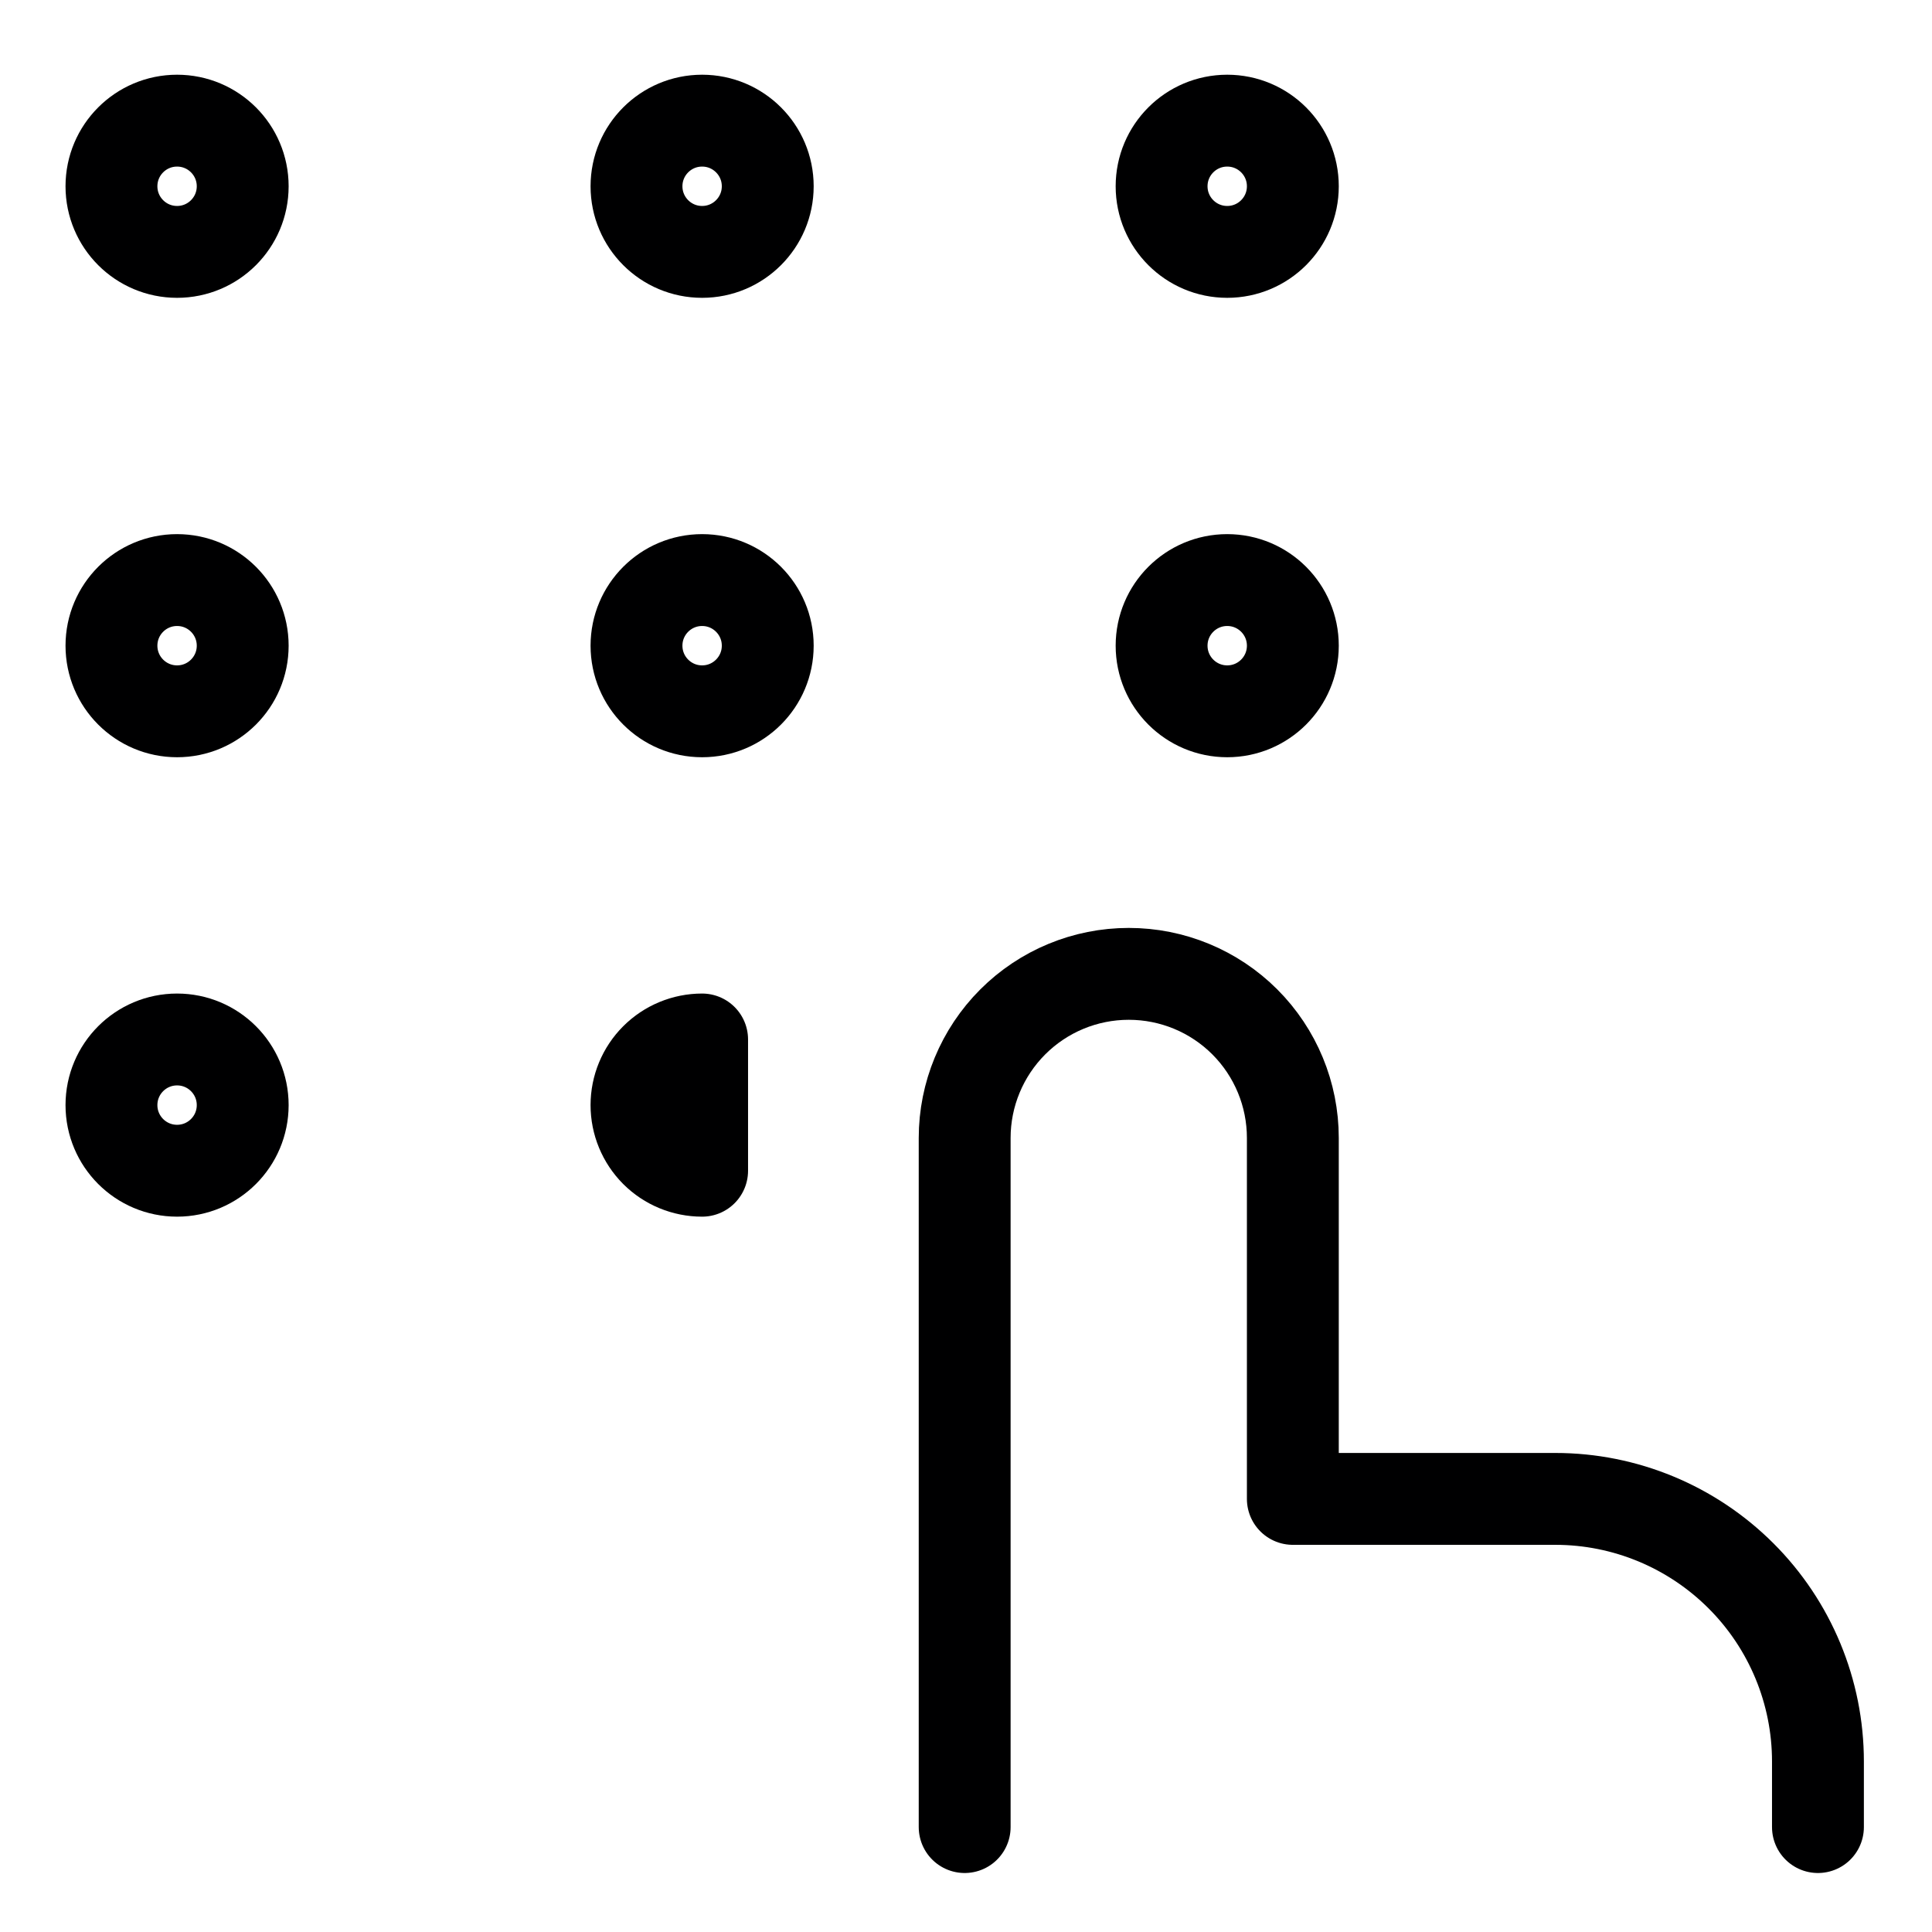
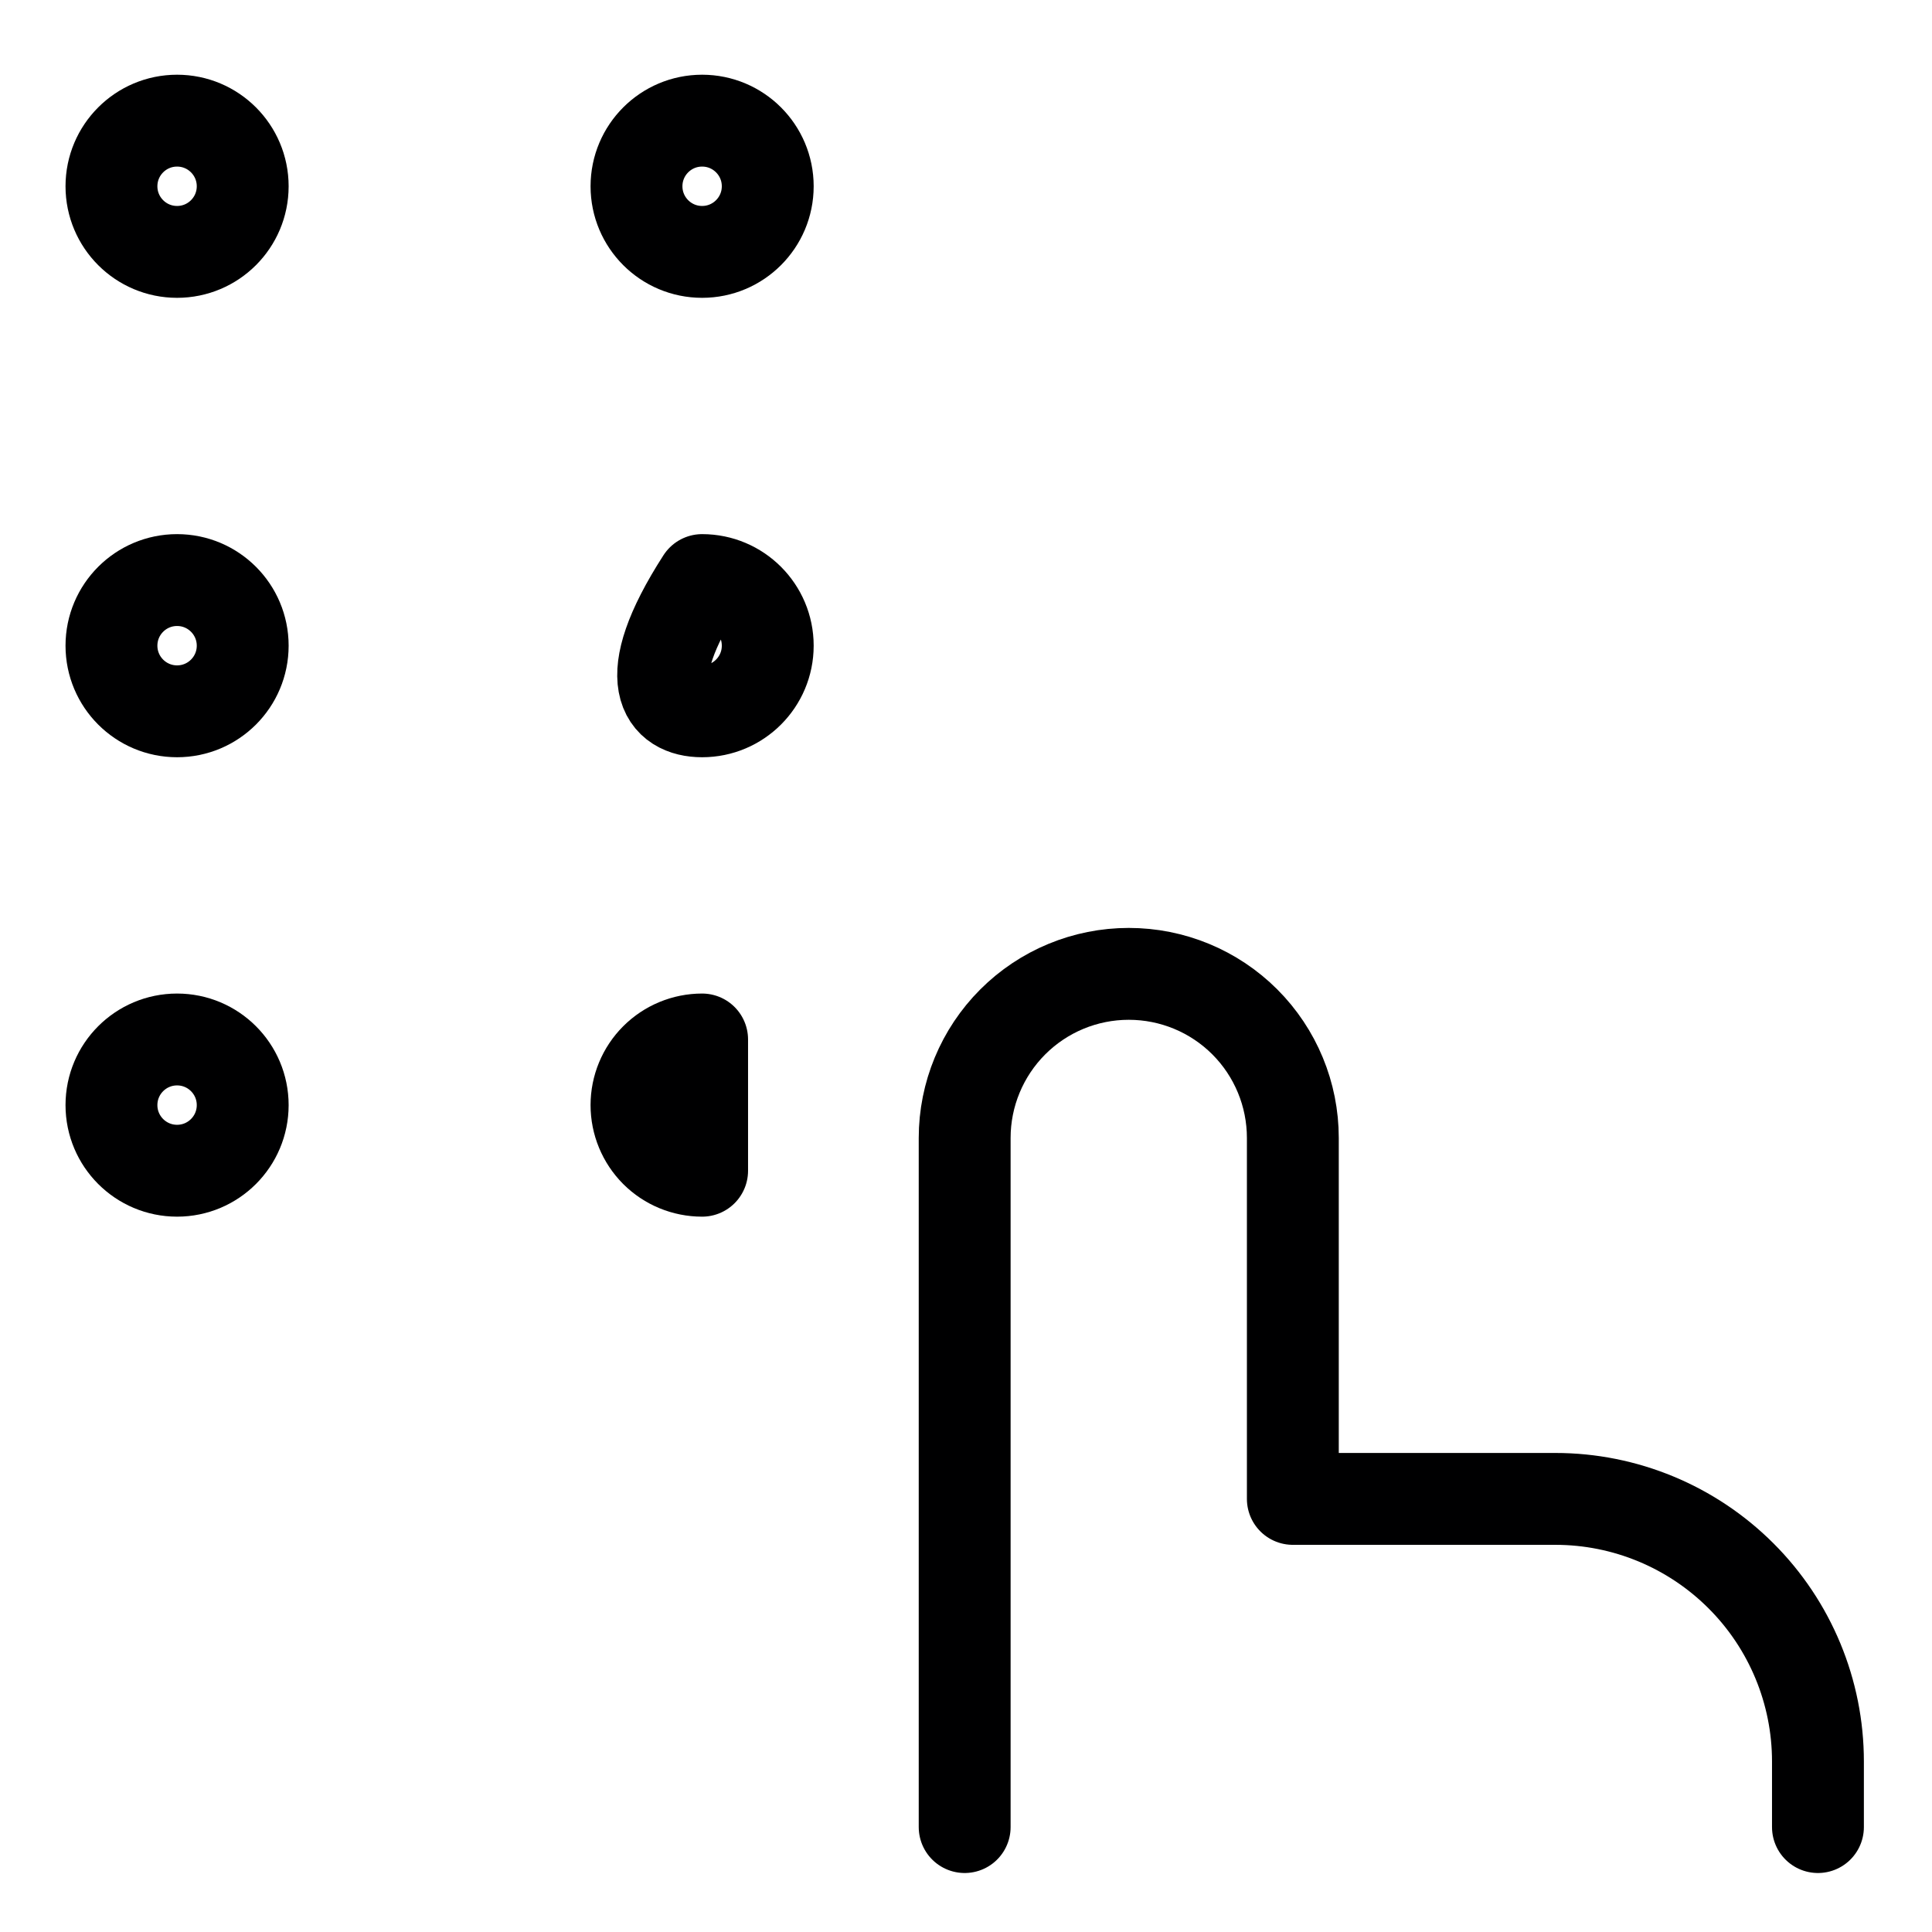
<svg xmlns="http://www.w3.org/2000/svg" width="29" height="29" viewBox="0 0 29 29" fill="none">
  <g clip-path="url(#clip0_951_4364)">
    <path d="M14.48 27.425V17.081C14.48 16.428 14.74 15.801 15.202 15.339C15.664 14.877 16.29 14.618 16.943 14.618V14.618C17.597 14.618 18.223 14.877 18.685 15.339C19.147 15.801 19.406 16.428 19.406 17.081V22.499H23.347C24.392 22.499 25.394 22.915 26.133 23.654C26.872 24.392 27.288 25.395 27.288 26.44V27.425" stroke="#000001" stroke-width="1.379" stroke-linecap="round" stroke-linejoin="round" />
    <path d="M2.658 3.781C3.202 3.781 3.643 3.34 3.643 2.796C3.643 2.252 3.202 1.811 2.658 1.811C2.114 1.811 1.673 2.252 1.673 2.796C1.673 3.34 2.114 3.781 2.658 3.781Z" stroke="#000001" stroke-width="1.379" stroke-linecap="round" stroke-linejoin="round" />
    <path d="M10.539 3.781C11.083 3.781 11.524 3.34 11.524 2.796C11.524 2.252 11.083 1.811 10.539 1.811C9.995 1.811 9.554 2.252 9.554 2.796C9.554 3.34 9.995 3.781 10.539 3.781Z" stroke="#000001" stroke-width="1.379" stroke-linecap="round" stroke-linejoin="round" />
-     <path d="M18.421 3.781C18.965 3.781 19.406 3.34 19.406 2.796C19.406 2.252 18.965 1.811 18.421 1.811C17.877 1.811 17.436 2.252 17.436 2.796C17.436 3.34 17.877 3.781 18.421 3.781Z" stroke="#000001" stroke-width="1.379" stroke-linecap="round" stroke-linejoin="round" />
    <path d="M2.658 10.677C3.202 10.677 3.643 10.236 3.643 9.692C3.643 9.148 3.202 8.707 2.658 8.707C2.114 8.707 1.673 9.148 1.673 9.692C1.673 10.236 2.114 10.677 2.658 10.677Z" stroke="#000001" stroke-width="1.379" stroke-linecap="round" stroke-linejoin="round" />
-     <path d="M10.539 10.677C11.083 10.677 11.524 10.236 11.524 9.692C11.524 9.148 11.083 8.707 10.539 8.707C9.995 8.707 9.554 9.148 9.554 9.692C9.554 10.236 9.995 10.677 10.539 10.677Z" stroke="#000001" stroke-width="1.379" stroke-linecap="round" stroke-linejoin="round" />
-     <path d="M18.421 10.677C18.965 10.677 19.406 10.236 19.406 9.692C19.406 9.148 18.965 8.707 18.421 8.707C17.877 8.707 17.436 9.148 17.436 9.692C17.436 10.236 17.877 10.677 18.421 10.677Z" stroke="#000001" stroke-width="1.379" stroke-linecap="round" stroke-linejoin="round" />
+     <path d="M10.539 10.677C11.083 10.677 11.524 10.236 11.524 9.692C11.524 9.148 11.083 8.707 10.539 8.707C9.554 10.236 9.995 10.677 10.539 10.677Z" stroke="#000001" stroke-width="1.379" stroke-linecap="round" stroke-linejoin="round" />
    <path d="M2.658 17.573C3.202 17.573 3.643 17.132 3.643 16.588C3.643 16.044 3.202 15.603 2.658 15.603C2.114 15.603 1.673 16.044 1.673 16.588C1.673 17.132 2.114 17.573 2.658 17.573Z" stroke="#000001" stroke-width="1.379" stroke-linecap="round" stroke-linejoin="round" />
    <path d="M10.539 17.573C10.278 17.573 10.027 17.47 9.842 17.285C9.658 17.1 9.554 16.85 9.554 16.588C9.554 16.327 9.658 16.076 9.842 15.892C10.027 15.707 10.278 15.603 10.539 15.603V17.573Z" stroke="#000001" stroke-width="1.379" stroke-linecap="round" stroke-linejoin="round" />
  </g>
  <defs>
    <clipPath id="clip0_951_4364">
      <rect width="27.584" height="27.584" fill="white" transform="translate(0.688 0.826)" />
    </clipPath>
  </defs>
</svg>